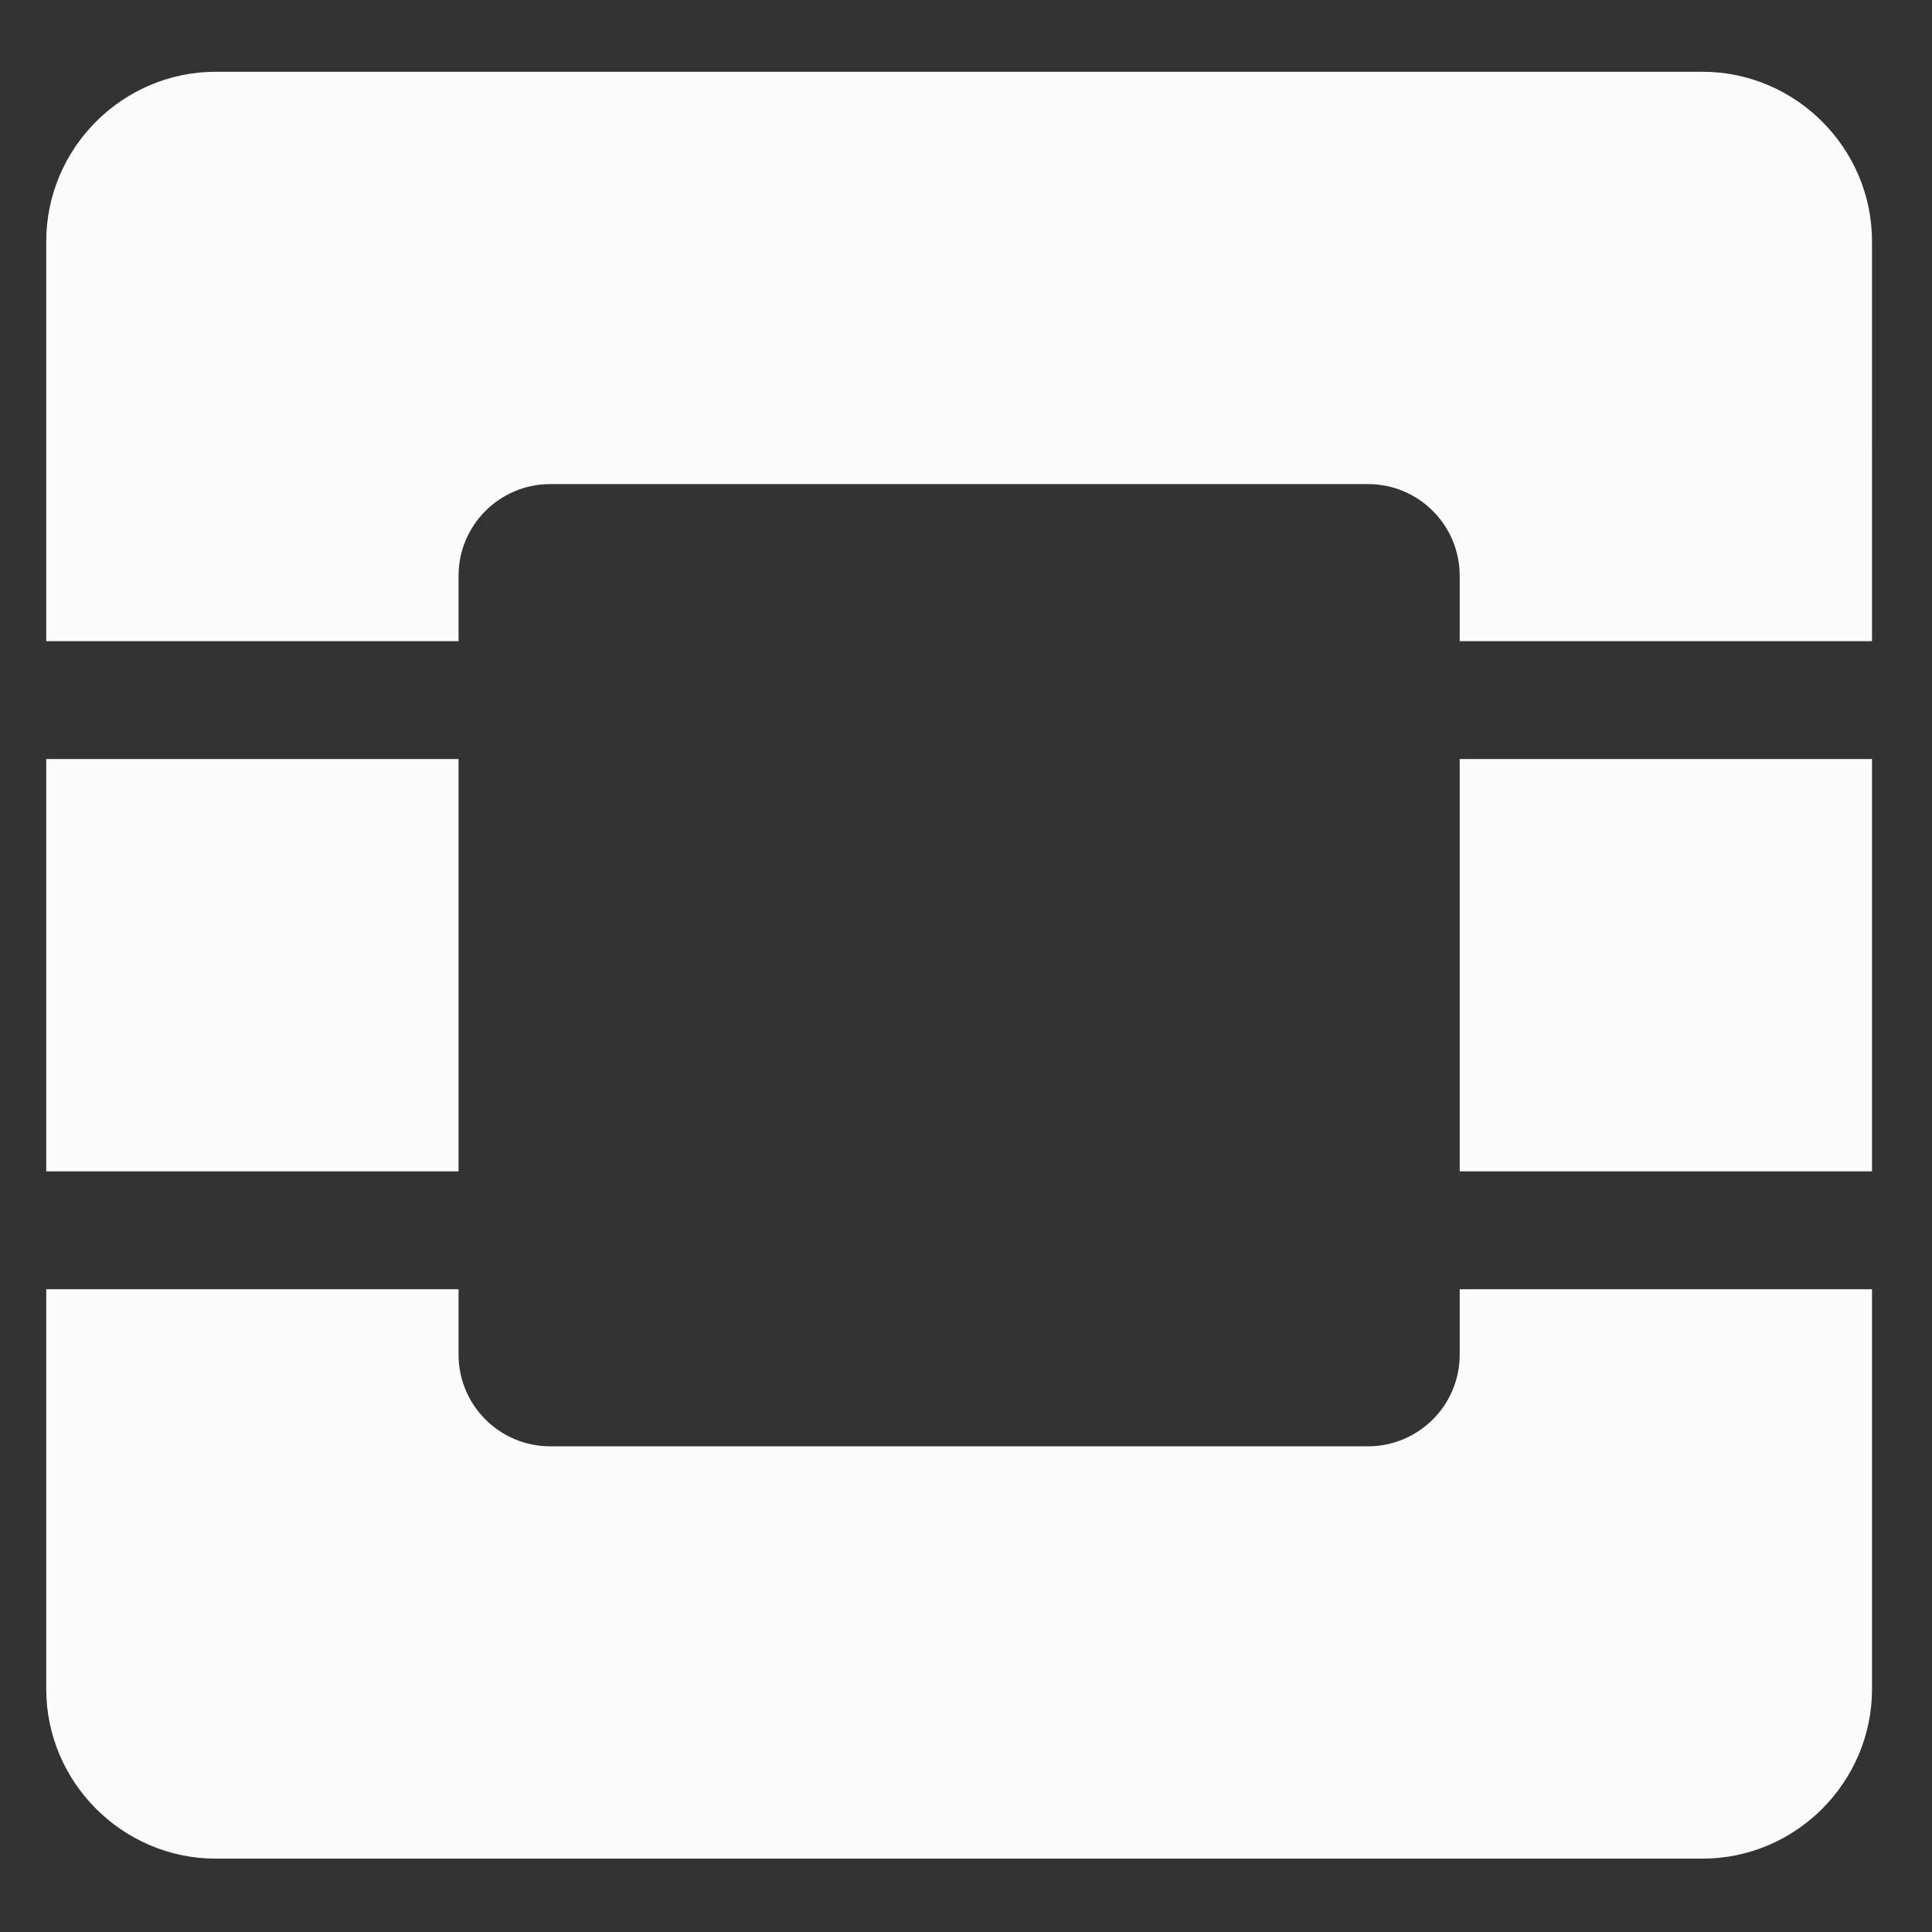
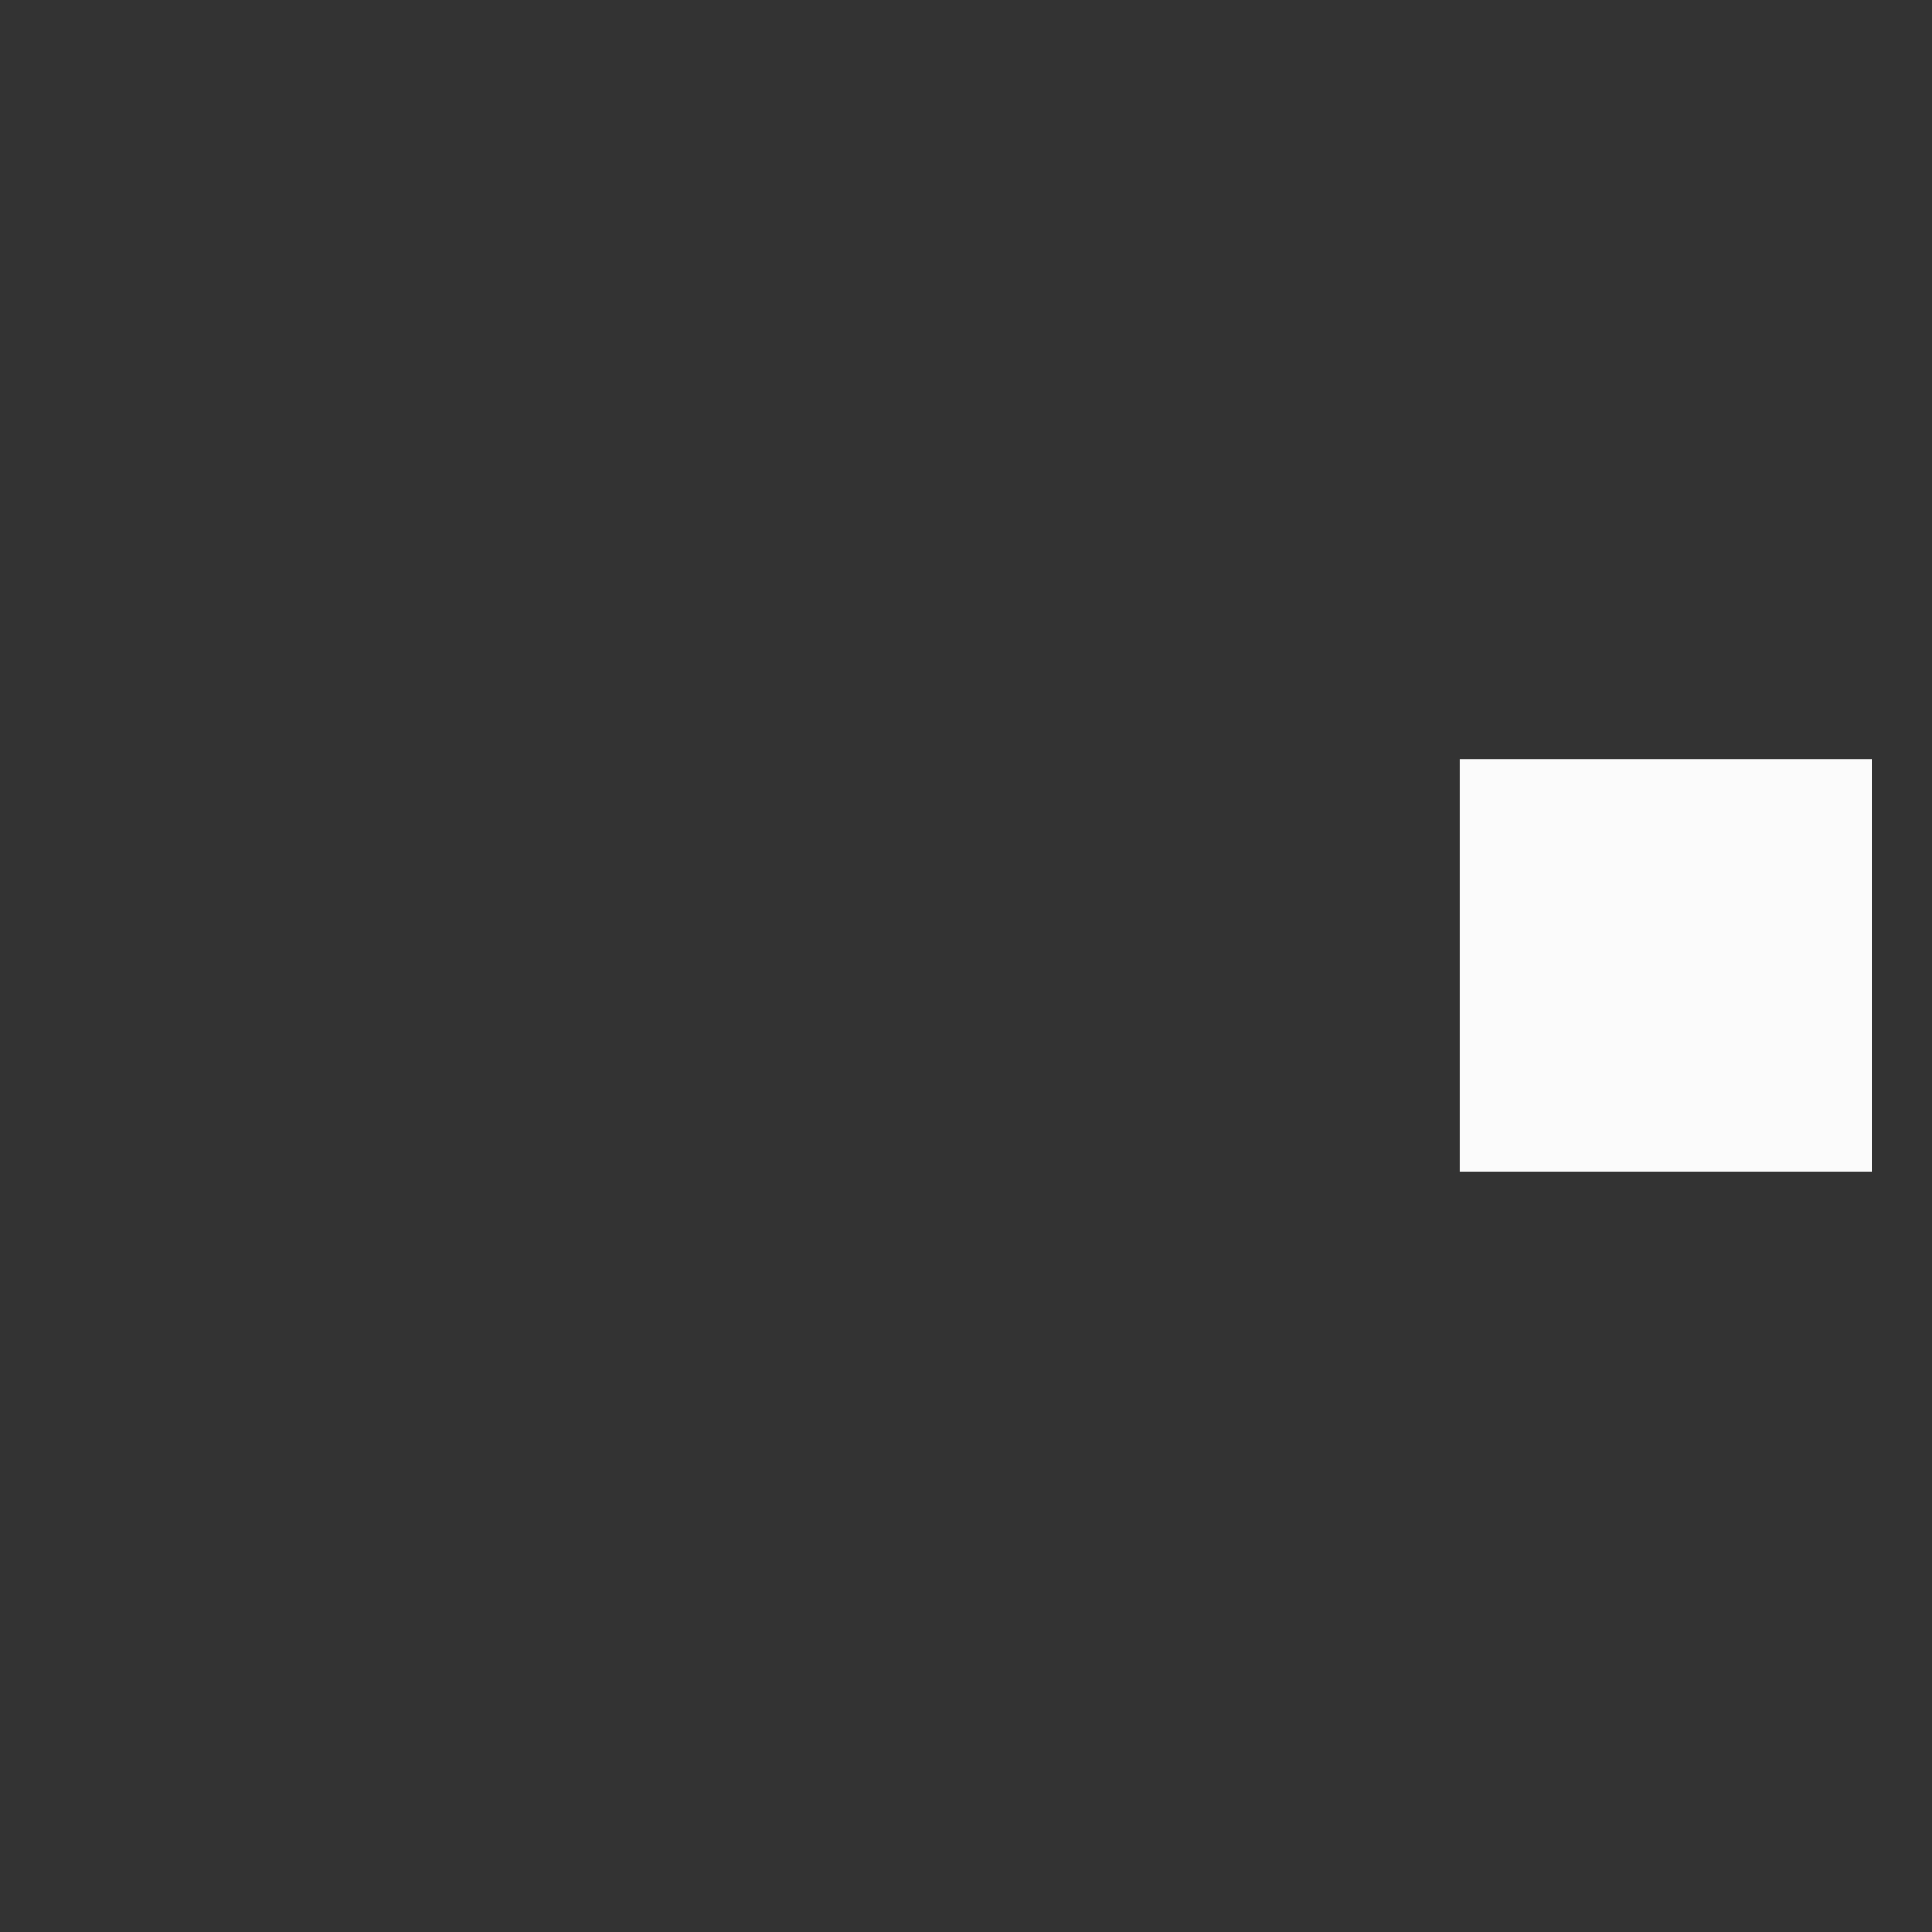
<svg xmlns="http://www.w3.org/2000/svg" version="1.1" id="Layer_1" x="0px" y="0px" viewBox="0 0 195 195" enable-background="new 0 0 195 195" xml:space="preserve">
  <rect x="0" y="0" width="195" height="195" fill="#333333" stroke="none" />
  <g opacity="0.98">
-     <path fill="#FFFFFF" d="M171.823,7.243H21.789c-9.417,0-17.122,7.705-17.122,17.122v40.347h41.615v-6.592   c0-5.115,4.146-9.261,9.261-9.261h82.526c5.115,0,9.261,4.146,9.261,9.261v6.592h41.615V24.365   C188.945,14.948,181.24,7.243,171.823,7.243z" />
-     <path fill="#FFFFFF" d="M147.33,136.719c0,5.115-4.146,9.261-9.261,9.261H55.543c-5.115,0-9.261-4.146-9.261-9.261v-6.592H4.667   v40.347c0,9.417,7.705,17.122,17.122,17.122h150.035c9.417,0,17.122-7.705,17.122-17.122v-40.347H147.33V136.719z" />
-     <rect x="4.667" y="76.611" fill="#FFFFFF" width="41.615" height="41.616" />
    <rect x="147.33" y="76.611" fill="#FFFFFF" width="41.615" height="41.616" />
  </g>
</svg>